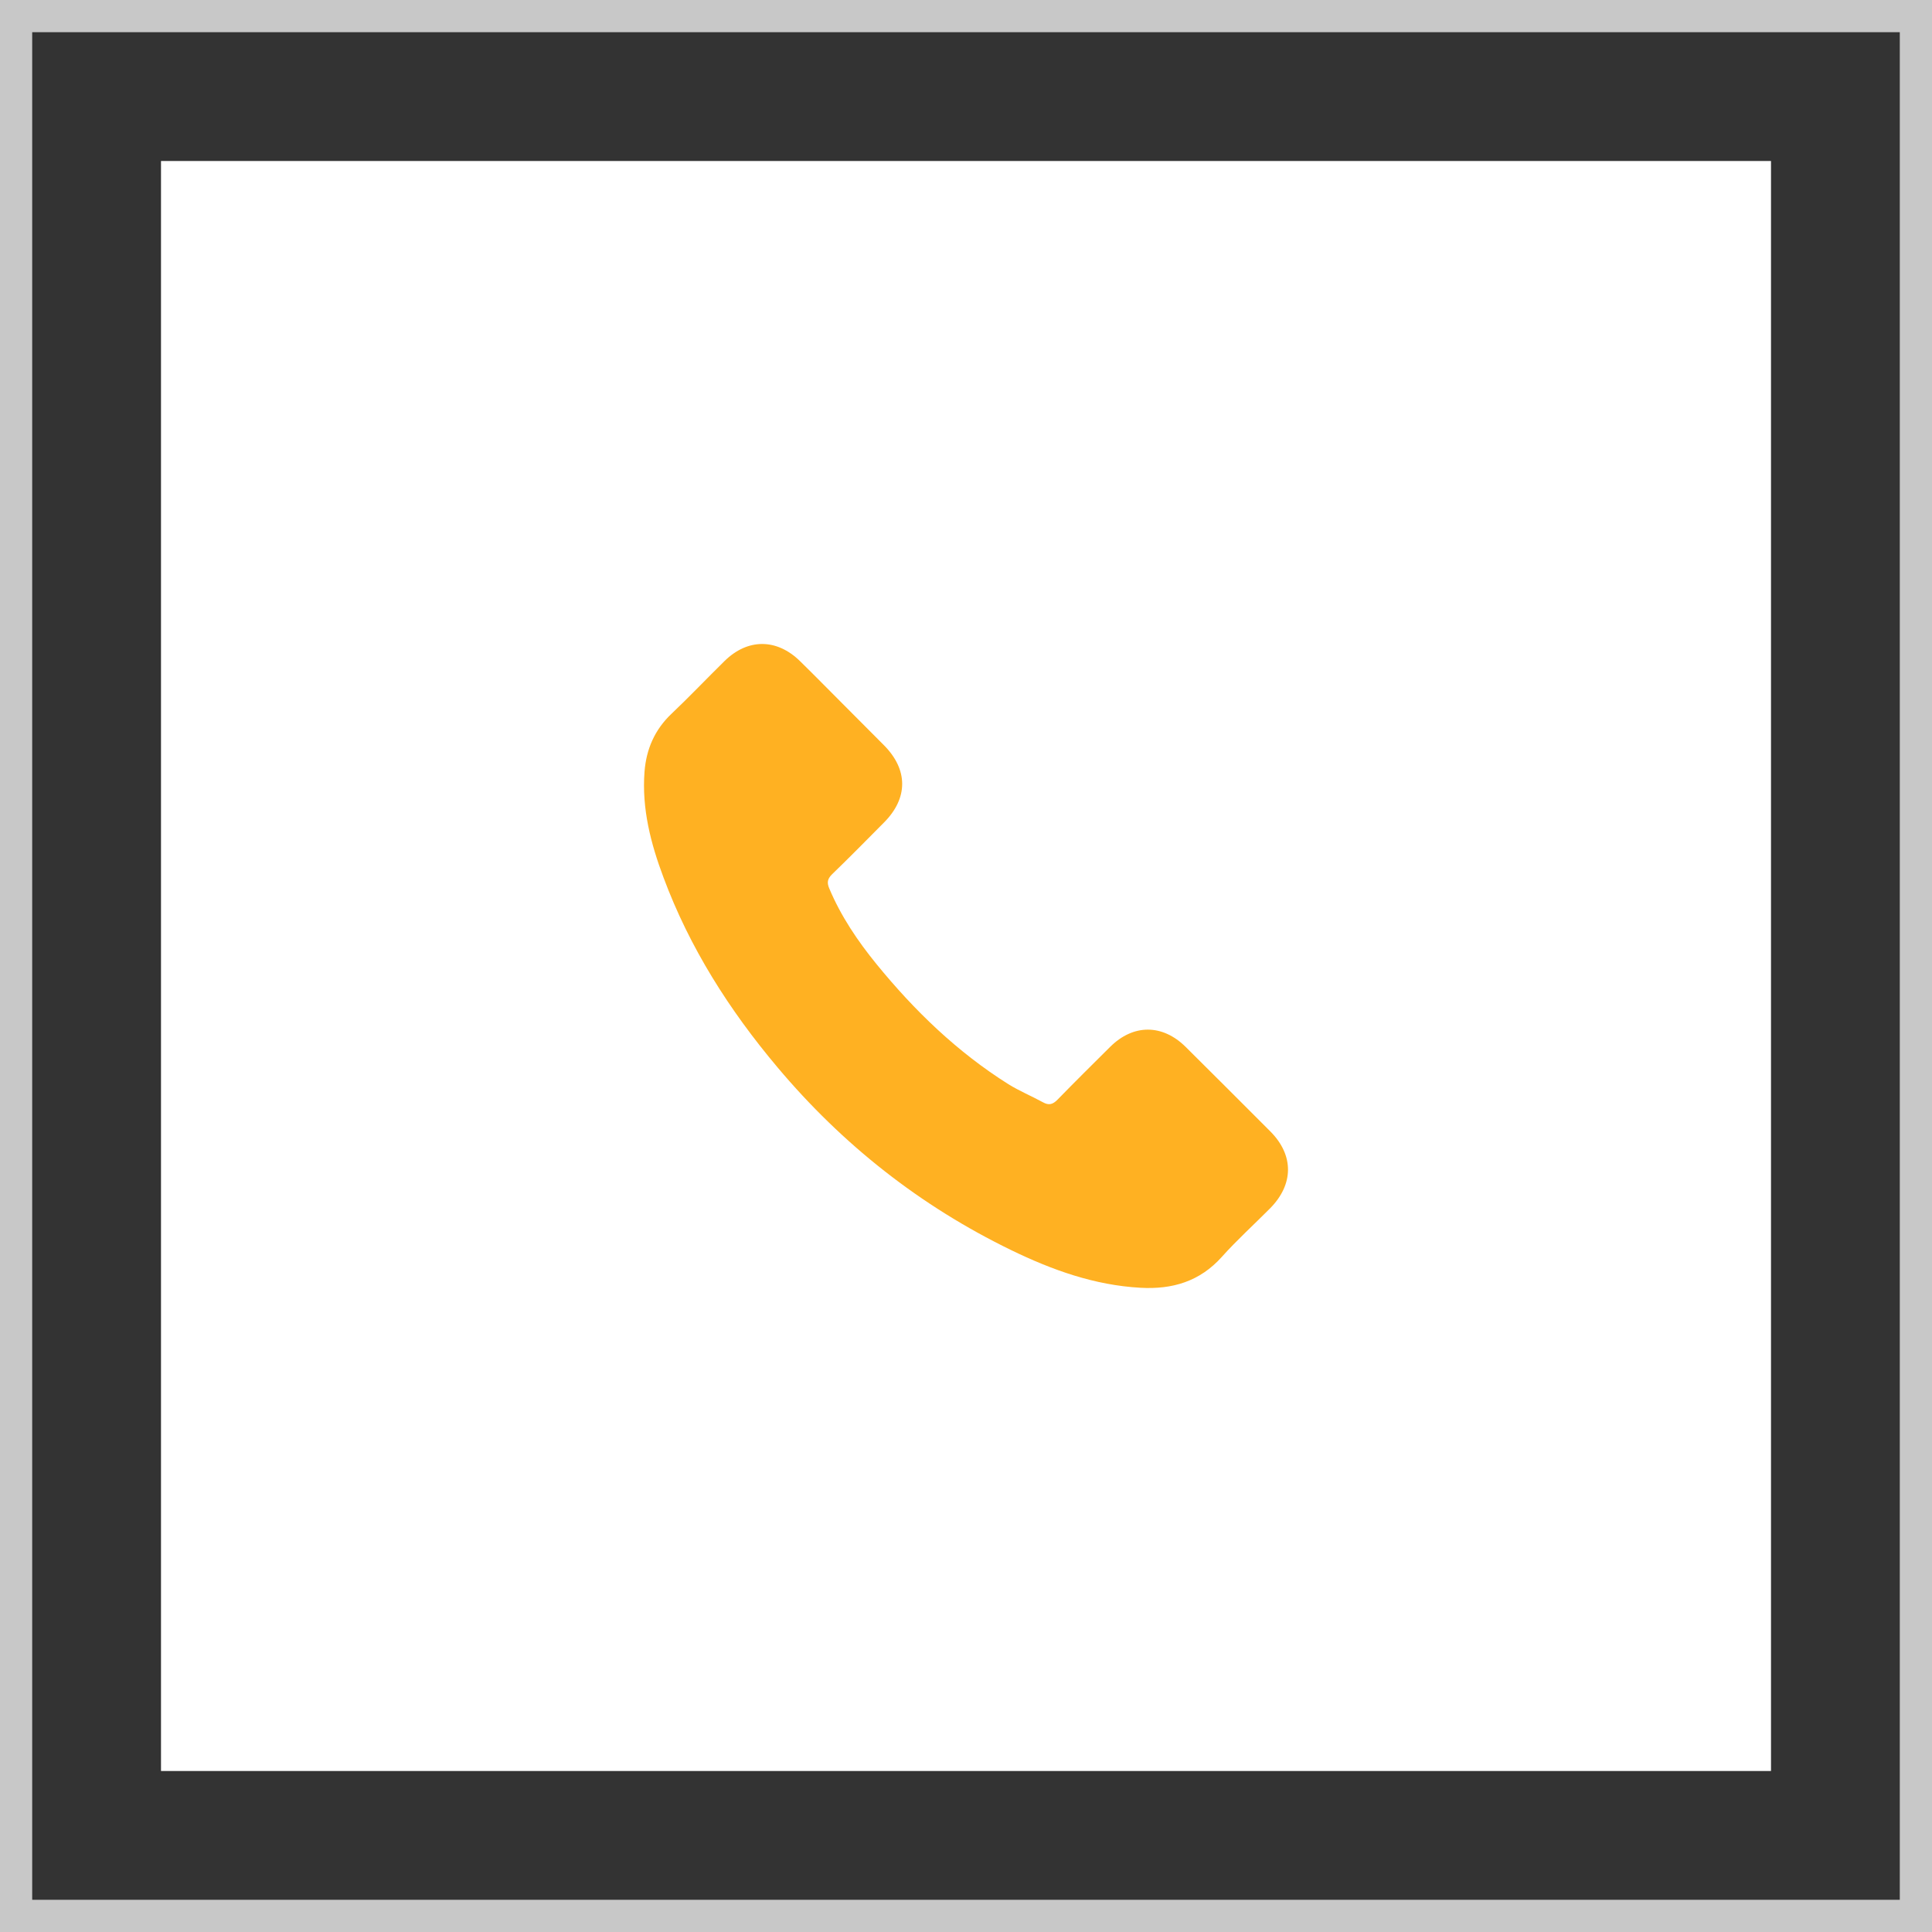
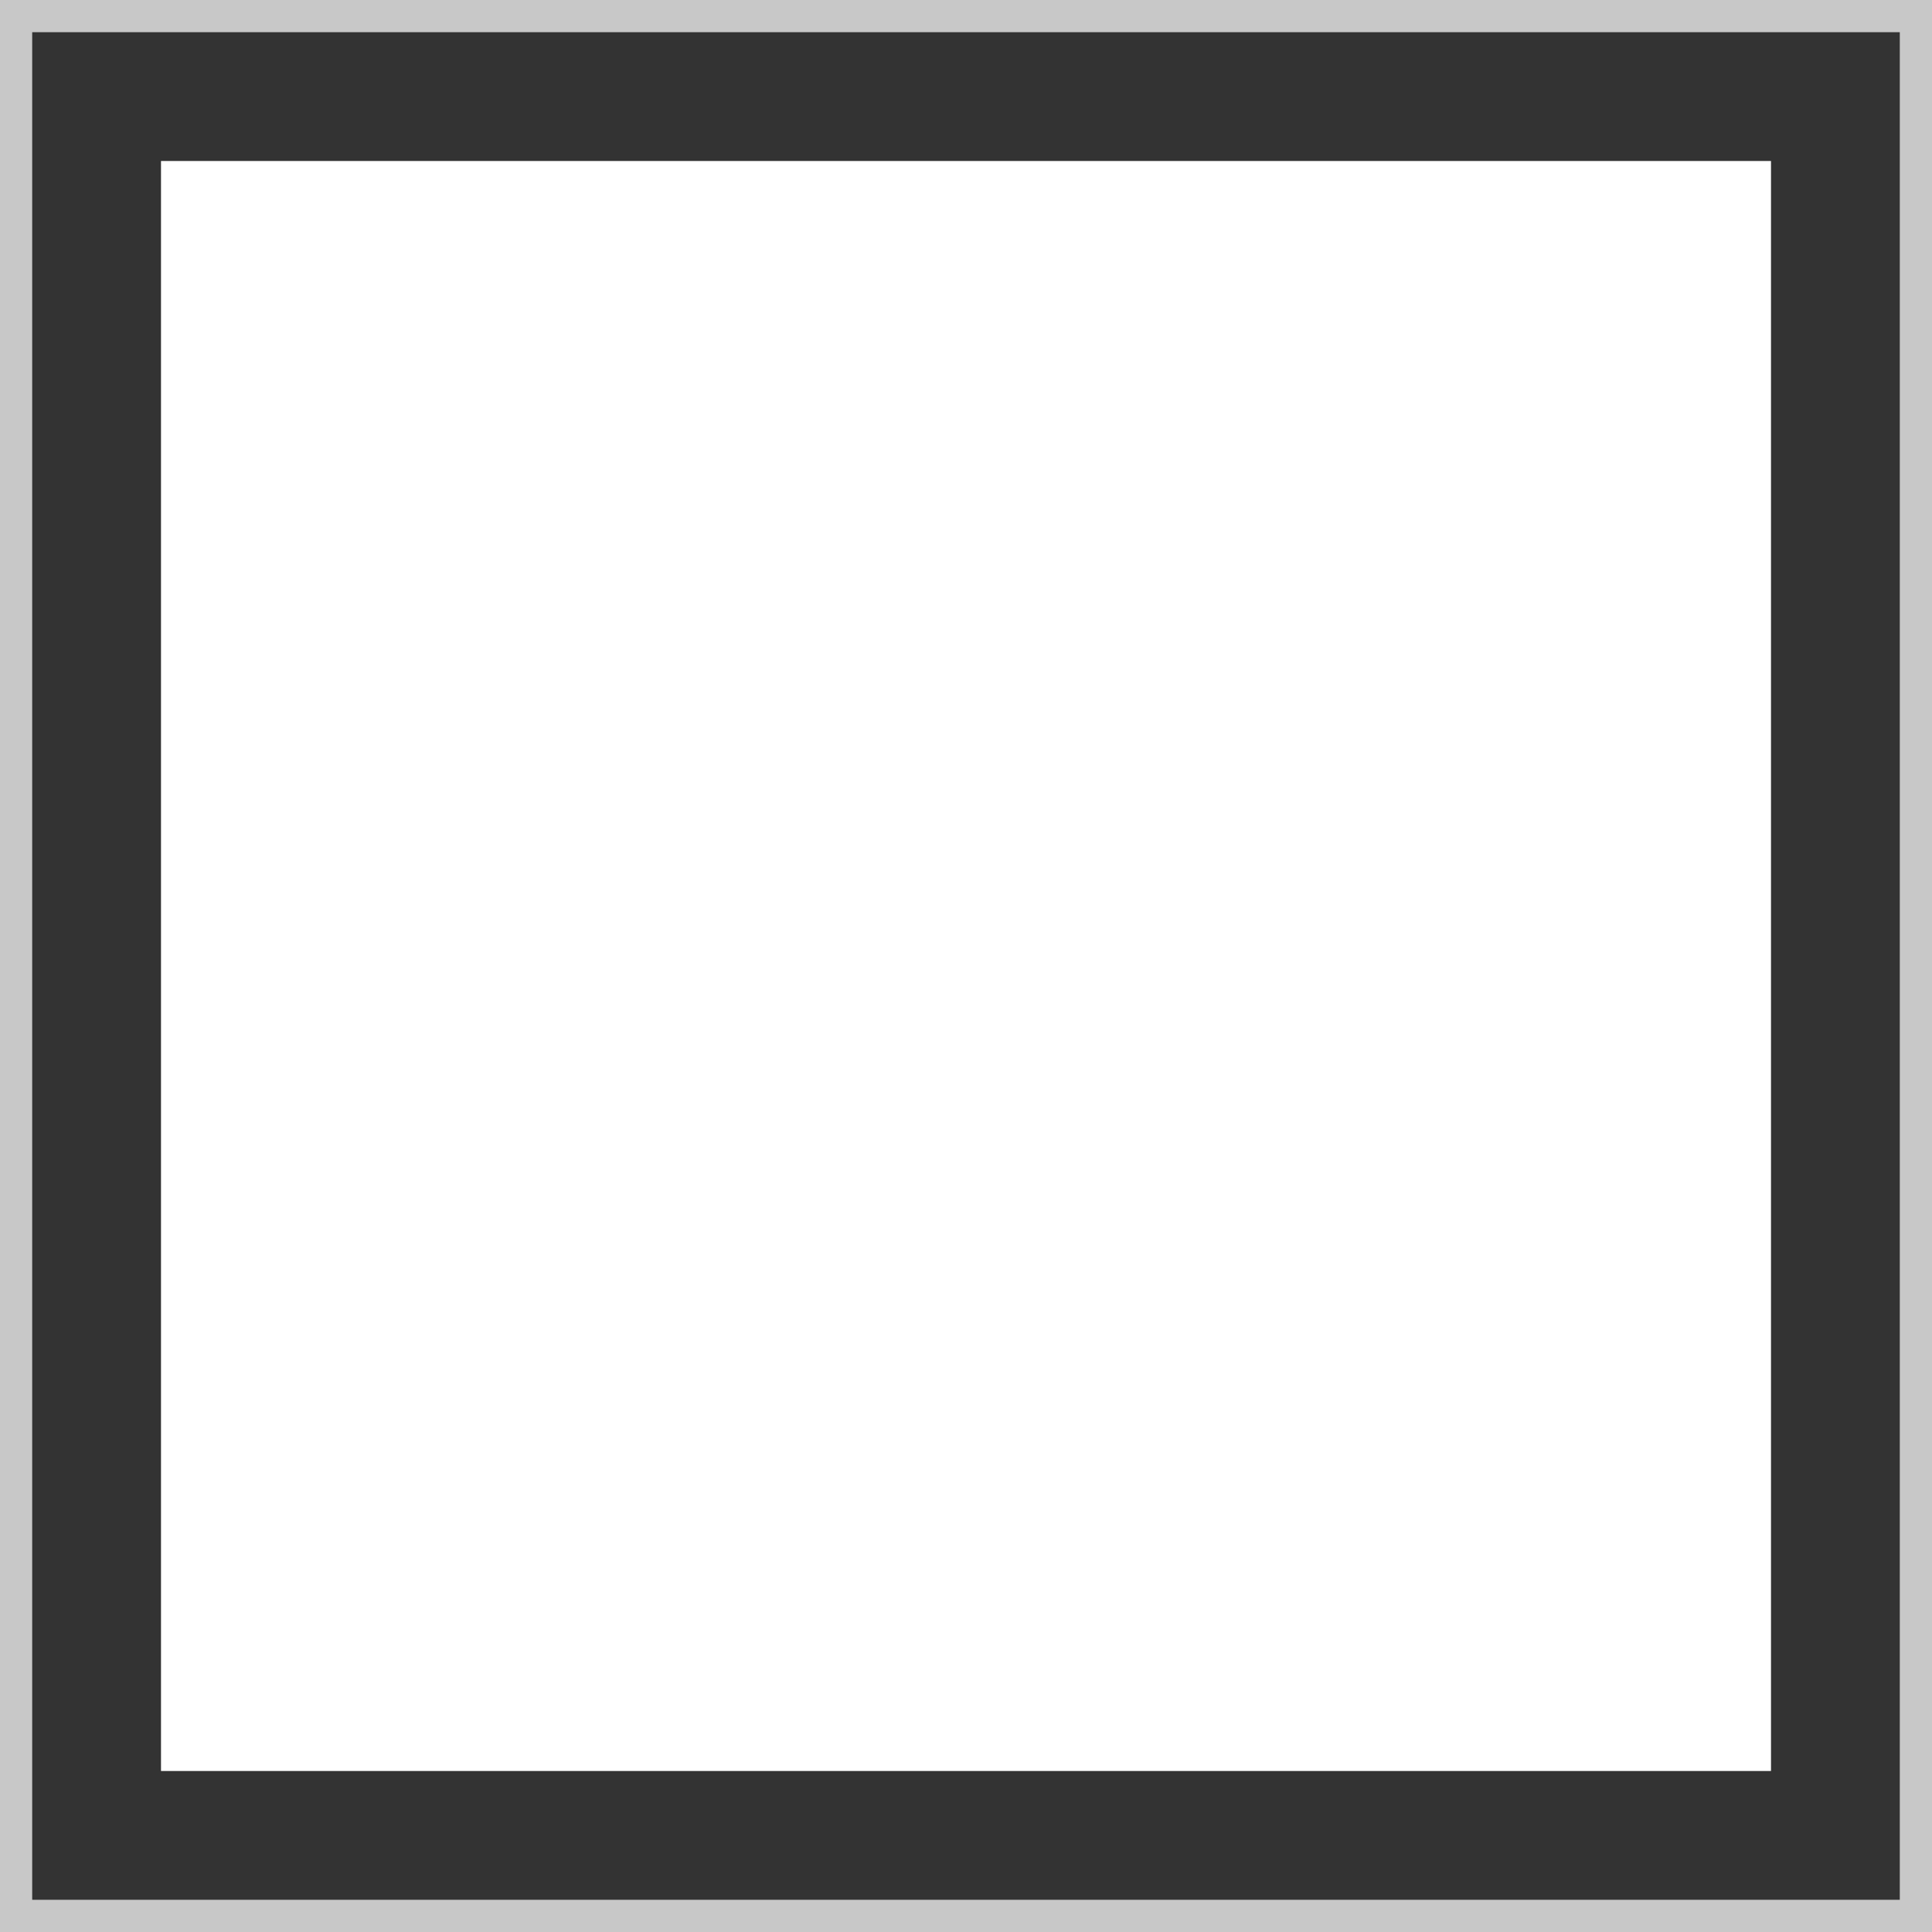
<svg xmlns="http://www.w3.org/2000/svg" width="60" height="60" viewBox="0 0 60 60" fill="none">
  <rect x="0" y="0" width="60" height="60" fill="#333333" stroke="none" />
  <rect x="0.5" y="0.5" width="59" height="59" stroke="#C8C8C8" />
  <rect x="5" y="5" width="50" height="50" fill="white" />
-   <path d="M36.82 32.511C36.098 31.798 35.195 31.798 34.477 32.511C33.929 33.055 33.381 33.598 32.843 34.15C32.695 34.302 32.571 34.334 32.391 34.233C32.037 34.04 31.659 33.883 31.319 33.672C29.73 32.673 28.4 31.388 27.221 29.942C26.637 29.224 26.116 28.456 25.753 27.59C25.679 27.415 25.693 27.3 25.835 27.157C26.383 26.628 26.917 26.084 27.456 25.541C28.206 24.786 28.206 23.902 27.451 23.143C27.023 22.71 26.595 22.286 26.167 21.854C25.725 21.412 25.288 20.965 24.841 20.528C24.118 19.823 23.216 19.823 22.498 20.532C21.945 21.076 21.416 21.633 20.854 22.167C20.334 22.659 20.071 23.262 20.016 23.967C19.929 25.113 20.209 26.195 20.605 27.249C21.416 29.431 22.649 31.37 24.146 33.147C26.167 35.55 28.579 37.451 31.402 38.823C32.672 39.44 33.989 39.914 35.421 39.993C36.406 40.048 37.262 39.799 37.948 39.03C38.418 38.506 38.947 38.027 39.445 37.525C40.181 36.779 40.186 35.877 39.454 35.14C38.579 34.261 37.7 33.386 36.82 32.511Z" fill="#FFB122" />
</svg>